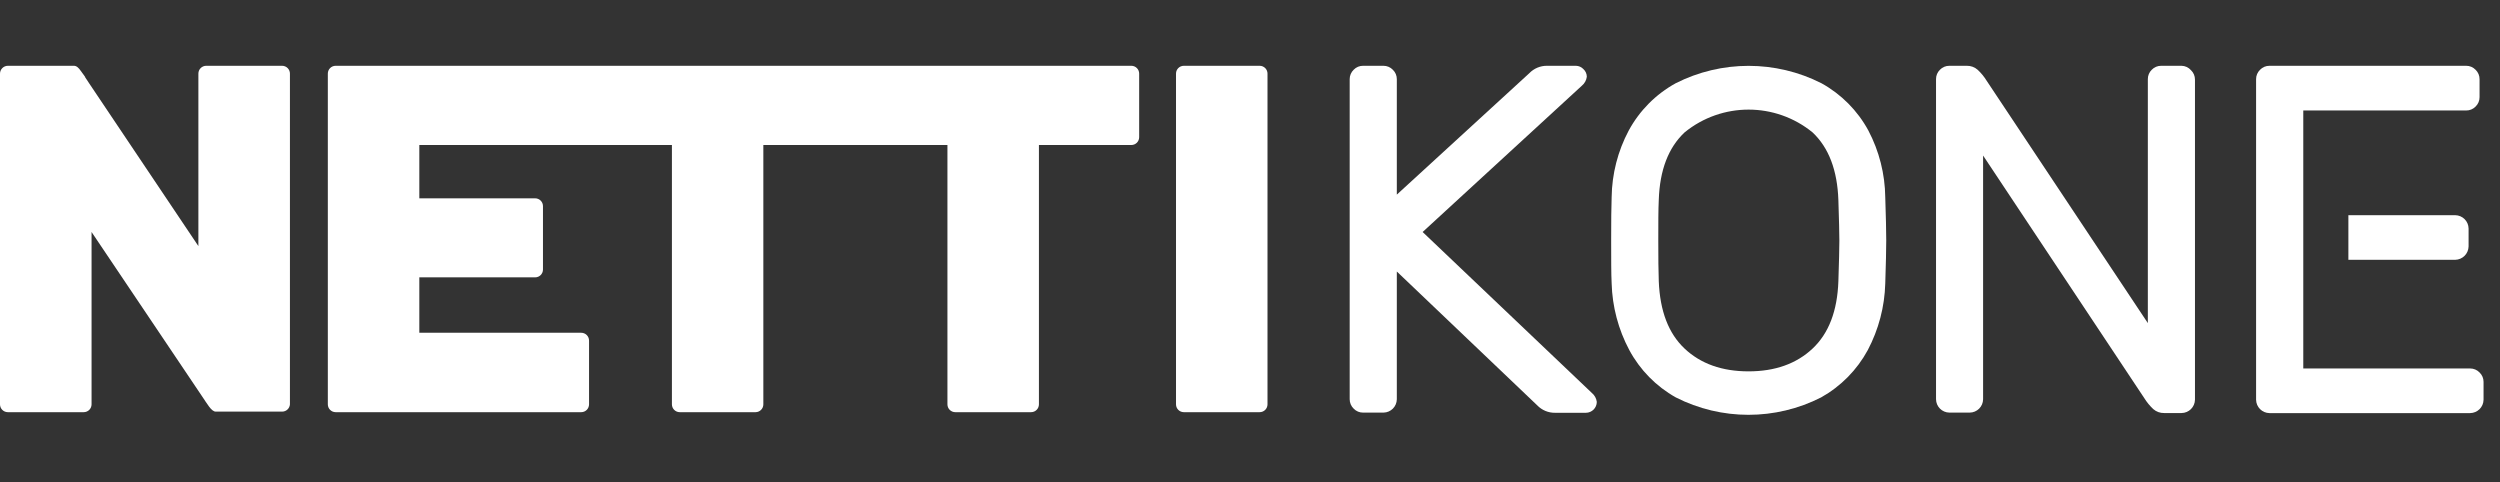
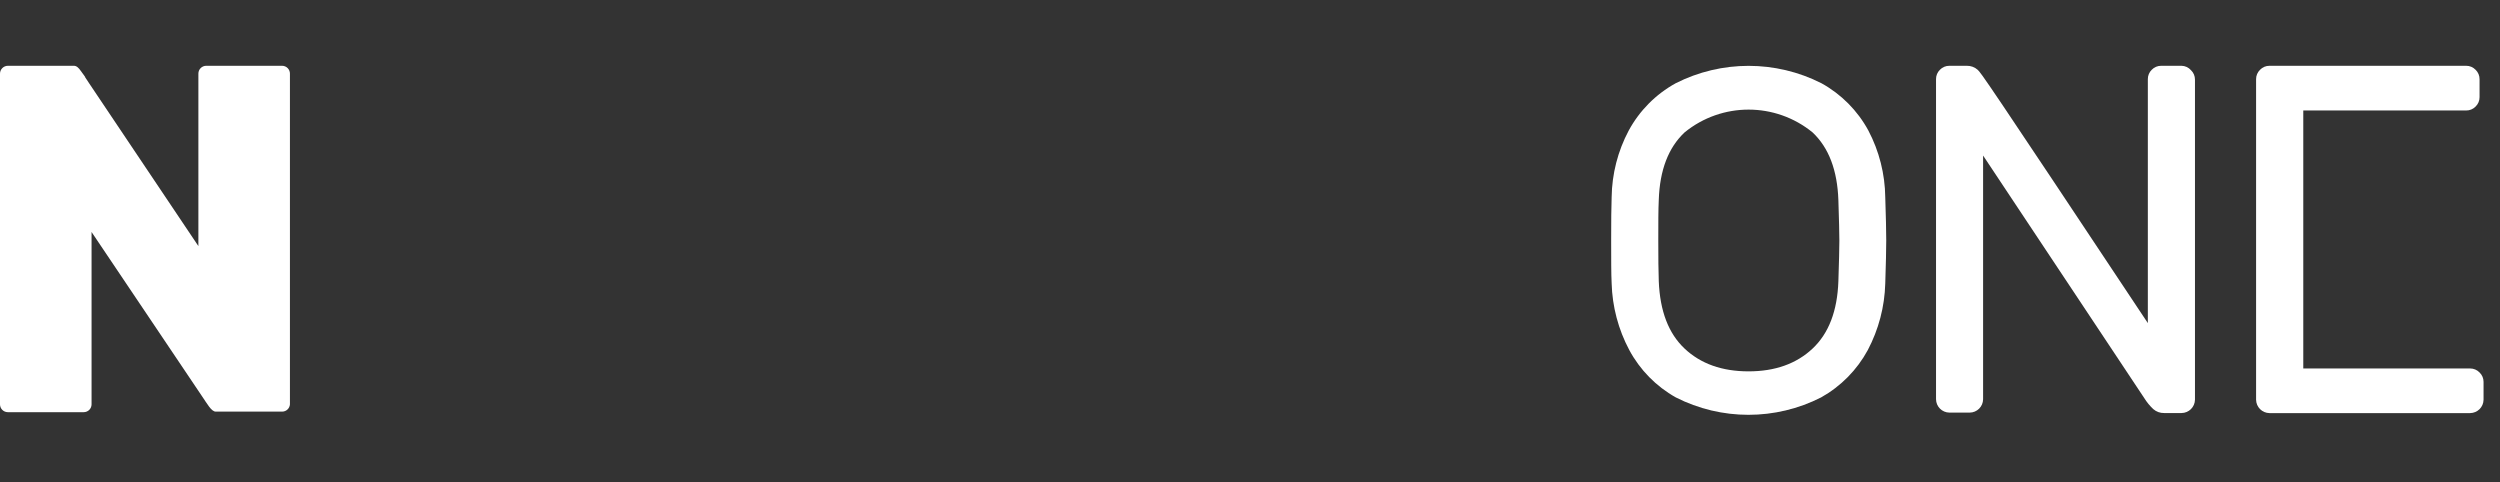
<svg xmlns="http://www.w3.org/2000/svg" width="228" height="44" viewBox="0 0 228 44" fill="none">
  <rect x="0" y="0" width="228" height="44" fill="#333333" stroke="none" />
  <path d="M25.729 6H18.806C18.615 6 18.432 6.077 18.298 6.213C18.163 6.349 18.09 6.533 18.093 6.724V22.444L8.136 7.606L7.765 7.044V7.016C7.765 7.016 7.664 6.865 7.63 6.825L7.355 6.449C7.186 6.202 6.99 6 6.743 6H0.719C0.528 6 0.344 6.076 0.209 6.212C0.074 6.348 -0.001 6.533 2.19795e-05 6.724V36.877C2.19795e-05 37.066 0.075 37.248 0.209 37.381C0.343 37.515 0.524 37.59 0.714 37.59H7.636C7.825 37.59 8.007 37.515 8.141 37.381C8.274 37.248 8.35 37.066 8.35 36.877V21.158L18.683 36.523L18.756 36.636L18.795 36.692C18.862 36.799 18.958 36.933 19.065 37.079C19.284 37.371 19.486 37.54 19.672 37.54H25.729C26.104 37.541 26.416 37.251 26.442 36.877V6.724C26.445 6.533 26.371 6.349 26.237 6.213C26.103 6.077 25.92 6 25.729 6Z" fill="white" />
-   <path d="M103.195 6H30.611C30.217 6 29.898 6.319 29.898 6.713V36.877C29.898 37.066 29.973 37.248 30.107 37.381C30.241 37.515 30.422 37.59 30.611 37.59H53.002C53.193 37.592 53.375 37.517 53.511 37.383C53.645 37.249 53.721 37.067 53.721 36.877V35.822C53.721 35.822 53.721 35.822 53.721 35.788V32.122C53.721 32.122 53.721 32.122 53.721 32.088V31.061C53.721 30.871 53.645 30.689 53.511 30.555C53.375 30.421 53.193 30.347 53.002 30.348H38.242V25.295H48.805C49.199 25.295 49.519 24.976 49.519 24.582V23.561C49.519 23.561 49.519 23.533 49.519 23.516V19.872C49.519 19.872 49.519 19.844 49.519 19.827V18.8C49.519 18.406 49.199 18.087 48.805 18.087H38.242V13.225H61.279V36.877C61.279 37.271 61.598 37.59 61.992 37.59H68.915C69.304 37.584 69.617 37.267 69.617 36.877V13.225H86.406V36.344V36.877C86.406 37.066 86.481 37.248 86.615 37.381C86.749 37.515 86.93 37.59 87.12 37.59H94.036C94.226 37.59 94.407 37.515 94.541 37.381C94.675 37.248 94.75 37.066 94.75 36.877V35.822V13.225H103.178C103.368 13.225 103.551 13.149 103.685 13.014C103.819 12.88 103.893 12.697 103.892 12.507V6.724C103.898 6.333 103.587 6.009 103.195 6Z" fill="white" />
-   <path d="M114.882 6H107.966C107.571 6 107.252 6.319 107.252 6.713V36.877C107.252 37.066 107.327 37.248 107.461 37.381C107.595 37.515 107.776 37.59 107.966 37.59H114.882C115.072 37.59 115.253 37.515 115.387 37.381C115.521 37.248 115.596 37.066 115.596 36.877V6.724C115.599 6.533 115.525 6.349 115.391 6.213C115.257 6.077 115.074 6 114.882 6Z" fill="white" />
-   <path d="M223.915 19.625H214.172V23.695H223.91C224.581 23.683 225.123 23.142 225.135 22.472V20.843C225.126 20.172 224.582 19.631 223.91 19.625L223.915 19.625Z" fill="white" />
  <path d="M226.135 33.969C225.911 33.735 225.6 33.603 225.275 33.604H210.059V17.178V10.076H224.916C225.239 10.08 225.551 9.95 225.775 9.717C226.009 9.492 226.139 9.181 226.135 8.858V7.224C226.139 6.9 226.009 6.59 225.775 6.365C225.551 6.13 225.24 5.998 224.916 6H206.98C206.656 5.996 206.345 6.126 206.121 6.359C205.886 6.583 205.754 6.894 205.755 7.218V36.456C205.765 37.127 206.308 37.668 206.98 37.675H225.275C225.947 37.668 226.491 37.127 226.5 36.456V34.828C226.502 34.504 226.37 34.193 226.135 33.969Z" fill="white" />
-   <path d="M129.744 21.158L144.269 7.813C144.517 7.609 144.677 7.318 144.718 6.999C144.716 6.732 144.602 6.477 144.403 6.298C144.226 6.111 143.981 6.004 143.724 6H141.1C140.486 5.991 139.896 6.237 139.47 6.679L127.39 17.75V7.224C127.394 6.9 127.263 6.589 127.03 6.365C126.806 6.13 126.495 5.998 126.17 6H124.316C123.992 5.995 123.68 6.125 123.457 6.359C123.222 6.583 123.09 6.894 123.091 7.218V36.411C123.09 36.736 123.222 37.046 123.457 37.27C123.68 37.504 123.992 37.635 124.316 37.63H126.17C126.841 37.623 127.384 37.081 127.39 36.411V24.762L140.195 36.967C140.62 37.409 141.211 37.656 141.824 37.646H144.634C145.182 37.643 145.625 37.2 145.628 36.653C145.588 36.334 145.427 36.043 145.179 35.839L129.744 21.158Z" fill="white" />
  <path fill-rule="evenodd" clip-rule="evenodd" d="M166.12 7.594C167.928 8.594 169.412 10.09 170.396 11.906C171.384 13.784 171.911 15.87 171.936 17.992C171.992 19.76 172.025 21.068 172.025 21.921C172.025 22.775 171.992 24.083 171.936 25.851C171.878 27.974 171.332 30.054 170.34 31.931C169.358 33.741 167.884 35.236 166.086 36.243C161.922 38.361 156.996 38.361 152.832 36.243C151.035 35.235 149.563 33.735 148.589 31.92C147.59 30.045 147.04 27.964 146.982 25.84C146.938 24.964 146.938 23.639 146.938 21.91C146.938 20.181 146.949 18.867 146.982 17.98C147.011 15.861 147.544 13.778 148.539 11.906C149.523 10.089 151.009 8.592 152.82 7.594C157 5.476 161.94 5.476 166.12 7.594ZM165.305 31.791C166.781 30.406 167.566 28.359 167.66 25.649C167.716 23.864 167.75 22.668 167.75 21.961C167.75 21.253 167.716 20.018 167.66 18.25C167.566 15.521 166.781 13.463 165.305 12.074C161.909 9.304 157.031 9.304 153.635 12.074C152.156 13.463 151.371 15.512 151.281 18.222C151.236 19.126 151.236 20.338 151.236 21.933C151.236 23.527 151.247 24.762 151.281 25.649C151.388 28.361 152.163 30.404 153.635 31.791C155.107 33.178 157.057 33.868 159.467 33.868C161.884 33.868 163.83 33.176 165.305 31.791Z" fill="white" />
-   <path d="M198.956 6H197.102C196.778 5.996 196.467 6.126 196.243 6.359C196.009 6.584 195.879 6.895 195.883 7.218V29.467L181.179 7.359C180.953 6.993 180.679 6.658 180.364 6.365C180.091 6.122 179.735 5.991 179.369 6H177.785C177.461 5.996 177.15 6.126 176.925 6.359C176.692 6.584 176.562 6.895 176.566 7.218V36.411C176.572 37.081 177.114 37.623 177.785 37.63H179.639C180.31 37.623 180.852 37.081 180.858 36.411V14.185L195.563 36.316C195.79 36.681 196.064 37.015 196.377 37.309C196.652 37.55 197.007 37.678 197.372 37.669H198.956C199.628 37.663 200.172 37.122 200.181 36.451V7.258C200.183 6.933 200.051 6.623 199.816 6.399C199.598 6.151 199.286 6.006 198.956 6Z" fill="white" />
+   <path d="M198.956 6H197.102C196.778 5.996 196.467 6.126 196.243 6.359C196.009 6.584 195.879 6.895 195.883 7.218V29.467C180.953 6.993 180.679 6.658 180.364 6.365C180.091 6.122 179.735 5.991 179.369 6H177.785C177.461 5.996 177.15 6.126 176.925 6.359C176.692 6.584 176.562 6.895 176.566 7.218V36.411C176.572 37.081 177.114 37.623 177.785 37.63H179.639C180.31 37.623 180.852 37.081 180.858 36.411V14.185L195.563 36.316C195.79 36.681 196.064 37.015 196.377 37.309C196.652 37.55 197.007 37.678 197.372 37.669H198.956C199.628 37.663 200.172 37.122 200.181 36.451V7.258C200.183 6.933 200.051 6.623 199.816 6.399C199.598 6.151 199.286 6.006 198.956 6Z" fill="white" />
</svg>